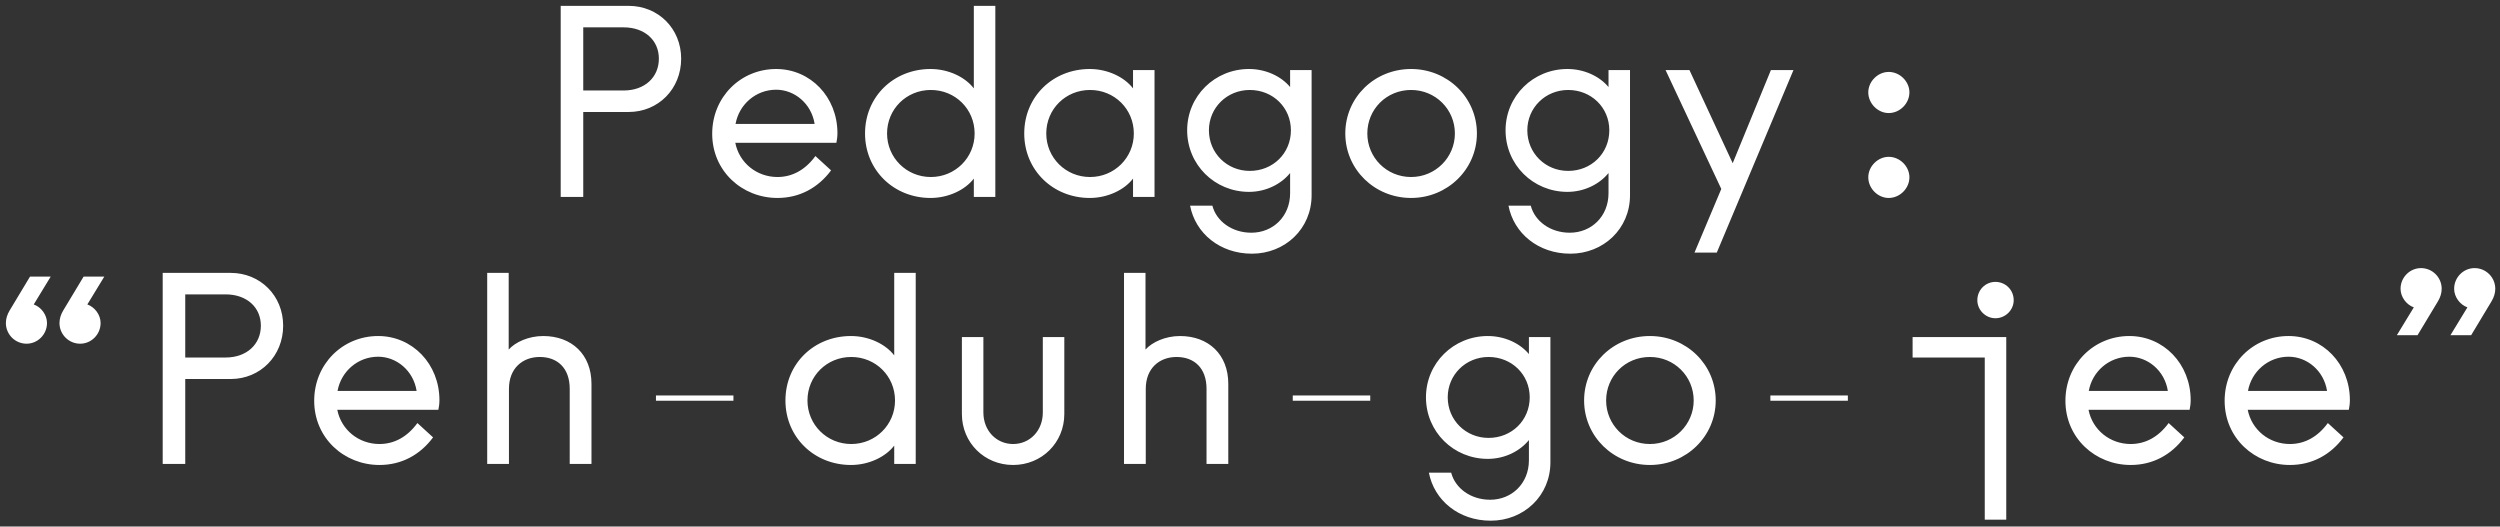
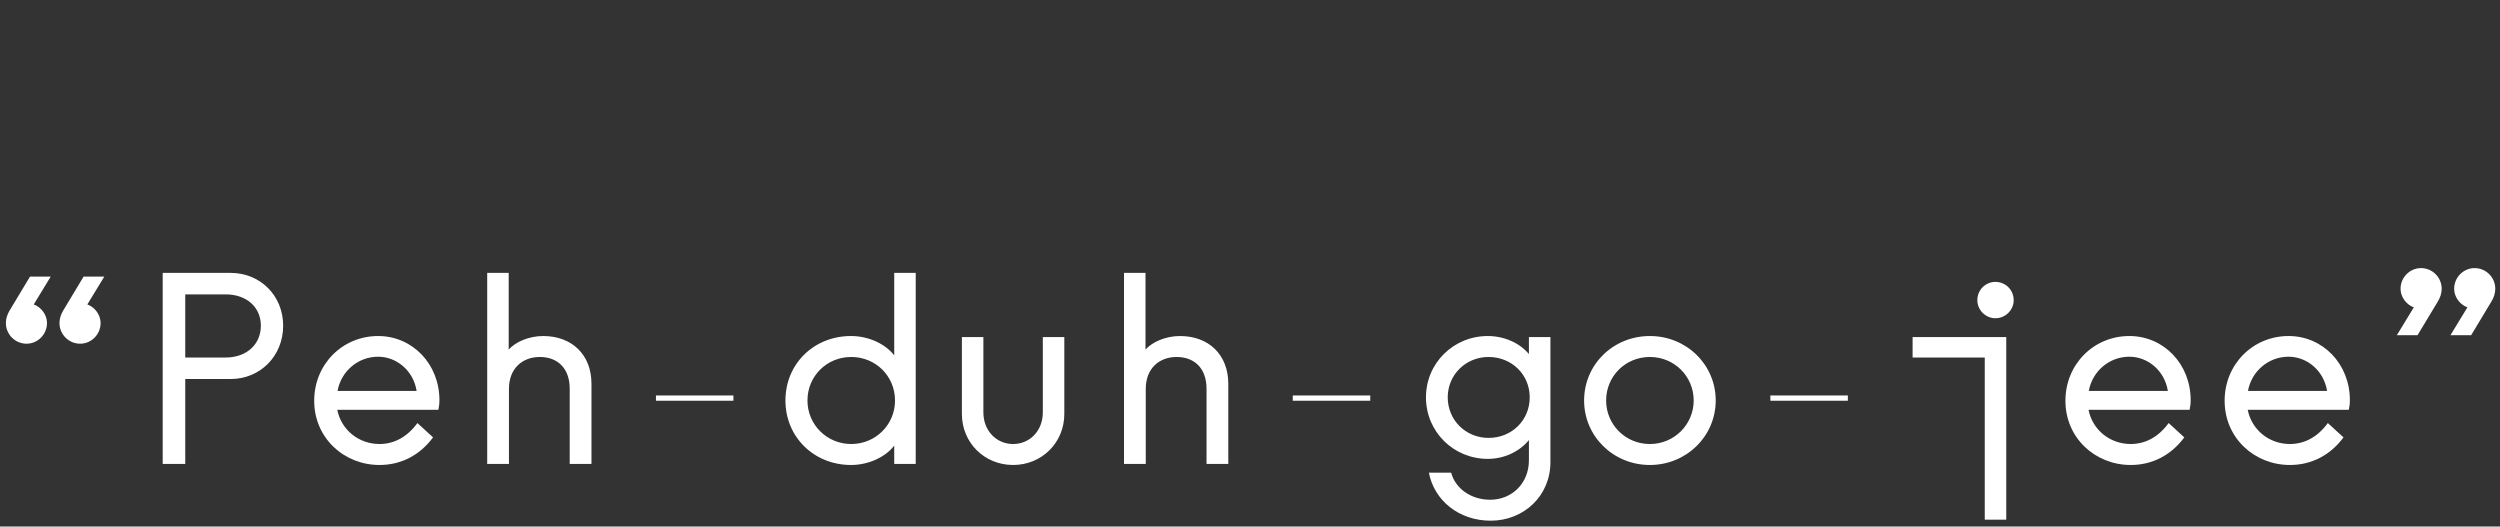
<svg xmlns="http://www.w3.org/2000/svg" id="Layer_1" width="1334.155" height="280.997" viewBox="0 0 1334.155 280.997">
  <rect x="0" y="0" width="1334.155" height="280.997" fill="#333333" stroke="none" />
  <defs>
    <style>.cls-1{fill:#fff;}</style>
  </defs>
  <path class="cls-1" d="M18.003,162.474l9.063-14.87h-11.045l-10.903,18.12c-1.274,2.13-1.982,4.391-1.982,6.66,0,6.09,4.956,11.04,11.045,11.04,5.947,0,10.903-4.95,10.903-11.04,0-4.39-3.115-8.501-7.08-9.91h0ZM46.607,162.474l9.062-14.87h-11.045l-10.903,18.12c-1.274,2.13-1.982,4.391-1.982,6.66,0,6.09,4.956,11.04,11.045,11.04,5.948,0,10.904-4.95,10.904-11.04,0-4.39-3.116-8.501-7.08-9.91h0ZM86.822,247.575h12.036v-45.31h24.214c15.859,0,28.037-12.319,28.037-28.47,0-15.999-12.178-28.17-28.037-28.17h-36.25v101.95h0ZM120.38,190.795h-21.523v-33.7h21.523c11.329,0,18.834,6.93,18.834,16.7,0,9.919-7.505,17-18.834,17h0ZM202.509,248.143c11.753,0,21.665-5.379,28.604-14.729l-8.355-7.65c-5.381,7.37-12.319,11.19-20.249,11.19-11.045,0-20.391-7.51-22.515-18.27h53.951c.283-1.41.566-3.111.566-5.091,0-19.399-14.443-34.269-32.71-34.269-18.975,0-34.126,15.009-34.126,34.55,0,19.959,16.001,34.269,34.834,34.269h0ZM222.333,208.635h-42.197c1.84-10.34,10.761-18.27,21.665-18.27,9.77,0,18.833,7.37,20.532,18.27h0ZM259.998,247.575h11.612v-40.07c0-11.05,7.363-17,16.426-17,9.487,0,16.001,5.95,16.001,17v40.07h11.611v-42.76c0-15.58-10.478-25.49-25.771-25.49-7.788,0-14.869,3.249-18.409,7.22v-40.92h-11.47v101.95h0ZM350.057,213.874h41.348v-2.83h-41.348v2.83h0ZM454.134,248.143c9.487,0,18.408-4.25,23.081-10.339v9.771h11.47v-101.95h-11.47v44.029c-4.673-6.08-13.594-10.329-23.081-10.329-19.683,0-34.976,14.72-34.976,34.41,0,19.541,15.293,34.409,34.976,34.409h0ZM454.275,236.954c-13.027,0-23.364-10.341-23.364-23.22,0-13.03,10.337-23.23,23.364-23.23s23.365,10.2,23.365,23.23c0,12.879-10.337,23.22-23.365,23.22h0ZM540.653,248.143c15.293,0,27.329-11.899,27.329-27.189v-41.07h-11.47v40.22c0,9.77-6.938,16.851-15.859,16.851s-15.86-7.081-15.86-16.851v-40.22h-11.47v41.07c0,15.29,12.037,27.189,27.33,27.189h0ZM599.841,247.575h11.611v-40.07c0-11.05,7.363-17,16.426-17,9.487,0,16.001,5.95,16.001,17v40.07h11.612v-42.76c0-15.58-10.479-25.49-25.772-25.49-7.788,0-14.869,3.249-18.409,7.22v-40.92h-11.469v101.95h0ZM689.899,213.874h41.348v-2.83h-41.348v2.83h0ZM795.533,277.873c17.701,0,31.861-13.309,31.861-31.149v-66.84h-11.47v9.07c-4.814-5.811-13.027-9.63-21.948-9.63-18.267,0-32.994,14.44-32.994,32.709,0,18.411,14.727,32.85,32.994,32.85,9.204,0,17.275-4.25,21.948-10.05v10.761c0,12.46-9.204,21.099-20.674,21.099-10.478,0-18.691-6.229-20.815-14.45h-11.895c2.832,14.73,15.859,25.629,32.993,25.629h0ZM794.401,233.694c-12.178,0-21.807-9.48-21.807-21.66,0-12.04,9.629-21.53,21.807-21.53,12.319,0,21.948,9.35,21.948,21.53,0,12.319-9.629,21.66-21.948,21.66h0ZM880.494,248.143c19.4,0,35.118-15.299,35.118-34.409,0-19.26-15.718-34.41-35.118-34.41-19.541,0-35.118,15.15-35.118,34.41,0,19.11,15.577,34.409,35.118,34.409h0ZM880.494,236.954c-13.169,0-23.365-10.48-23.365-23.22,0-12.891,10.196-23.23,23.365-23.23,13.028,0,23.364,10.339,23.364,23.23,0,12.74-10.336,23.22-23.364,23.22h0ZM944.78,213.874h41.352v-2.83h-41.352v2.83h0ZM1059.192,277.315h11.47v-97.431h-49.98v10.911h38.51v86.52h0ZM1064.862,169.834c5.38,0,9.77-4.391,9.77-9.63,0-5.52-4.39-9.77-9.77-9.77-5.24,0-9.63,4.25-9.63,9.77,0,5.24,4.39,9.63,9.63,9.63h0ZM1137.072,248.143c11.76,0,21.67-5.379,28.61-14.729l-8.36-7.65c-5.38,7.37-12.32,11.19-20.25,11.19-11.04,0-20.39-7.51-22.51-18.27h53.95c.28-1.41.57-3.111.57-5.091,0-19.399-14.45-34.269-32.72-34.269-18.97,0-34.12,15.009-34.12,34.55,0,19.959,16,34.269,34.83,34.269h0ZM1156.902,208.635h-42.2c1.84-10.34,10.76-18.27,21.66-18.27,9.78,0,18.84,7.37,20.54,18.27h0ZM1222.032,248.143c11.76,0,21.67-5.379,28.61-14.729l-8.36-7.65c-5.38,7.37-12.32,11.19-20.25,11.19-11.04,0-20.39-7.51-22.51-18.27h53.95c.28-1.41.57-3.111.57-5.091,0-19.399-14.45-34.269-32.71-34.269-18.98,0-34.13,15.009-34.13,34.55,0,19.959,16,34.269,34.83,34.269h0ZM1241.862,208.635h-42.2c1.84-10.34,10.76-18.27,21.67-18.27,9.77,0,18.83,7.37,20.53,18.27h0ZM1316.762,164.024l-9.06,14.87h11.05l10.9-18.12c1.27-2.13,1.98-4.391,1.98-6.66,0-6.09-4.95-11.04-11.04-11.04-5.95,0-10.91,4.95-10.91,11.04,0,4.39,3.12,8.501,7.08,9.91h0ZM1288.162,164.024l-9.06,14.87h11.04l10.91-18.12c1.27-2.13,1.98-4.391,1.98-6.66,0-6.09-4.96-11.04-11.05-11.04-5.94,0-10.9,4.95-10.9,11.04,0,4.39,3.12,8.501,7.08,9.91h0Z" />
-   <path class="cls-1" d="M299.222,105.084h12.036v-45.32h24.214c15.86,0,28.038-12.32,28.038-28.46,0-16-12.178-28.18-28.038-28.18h-36.25v101.96h0ZM332.782,48.294h-21.524V14.594h21.524c11.328,0,18.833,6.94,18.833,16.71,0,9.91-7.505,16.99-18.833,16.99h0ZM414.91,105.643c11.753,0,21.666-5.379,28.604-14.719l-8.355-7.65c-5.38,7.36-12.319,11.19-20.249,11.19-11.045,0-20.391-7.51-22.515-18.27h53.951c.283-1.42.567-3.12.567-5.1,0-19.4-14.444-34.27-32.711-34.27-18.975,0-34.126,15.01-34.126,34.55,0,19.97,16.001,34.27,34.834,34.27h0ZM434.735,66.144h-42.198c1.841-10.34,10.762-18.27,21.665-18.27,9.771,0,18.833,7.36,20.533,18.27h0ZM496.614,105.643c9.487,0,18.408-4.25,23.081-10.329v9.769h11.47V3.124h-11.47v44.04c-4.673-6.09-13.594-10.34-23.081-10.34-19.683,0-34.976,14.73-34.976,34.41,0,19.54,15.293,34.409,34.976,34.409h0ZM496.756,94.464c-13.028,0-23.365-10.34-23.365-23.23,0-13.02,10.337-23.22,23.365-23.22s23.364,10.2,23.364,23.22c0,12.89-10.337,23.23-23.364,23.23h0ZM581.574,105.643c9.488,0,18.409-4.25,23.082-10.329v9.769h11.47V37.394h-11.47v9.77c-4.673-6.09-13.594-10.34-23.082-10.34-19.682,0-34.975,14.73-34.975,34.41,0,19.54,15.293,34.409,34.975,34.409h0ZM581.716,94.464c-13.027,0-23.364-10.34-23.364-23.23,0-13.02,10.337-23.22,23.364-23.22s23.365,10.2,23.365,23.22c0,12.89-10.337,23.23-23.365,23.23h0ZM668.093,135.384c17.7,0,31.86-13.31,31.86-31.149V37.394h-11.47v9.06c-4.814-5.8-13.027-9.63-21.948-9.63-18.267,0-32.993,14.45-32.993,32.71,0,18.41,14.726,32.86,32.993,32.86,9.204,0,17.276-4.25,21.948-10.06v10.761c0,12.46-9.204,21.099-20.674,21.099-10.478,0-18.691-6.229-20.815-14.44h-11.895c2.832,14.73,15.86,25.629,32.994,25.629h0ZM666.96,91.204c-12.178,0-21.807-9.49-21.807-21.67,0-12.03,9.629-21.52,21.807-21.52,12.319,0,21.948,9.35,21.948,21.52,0,12.32-9.629,21.67-21.948,21.67h0ZM753.053,105.643c19.4,0,35.118-15.29,35.118-34.409,0-19.25-15.718-34.41-35.118-34.41-19.541,0-35.117,15.16-35.117,34.41,0,19.12,15.576,34.409,35.117,34.409h0ZM753.053,94.464c-13.169,0-23.364-10.48-23.364-23.23,0-12.88,10.195-23.22,23.364-23.22,13.028,0,23.365,10.34,23.365,23.22,0,12.75-10.337,23.23-23.365,23.23h0ZM838.014,135.384c17.7,0,31.86-13.31,31.86-31.149V37.394h-11.469v9.06c-4.815-5.8-13.028-9.63-21.949-9.63-18.267,0-32.993,14.45-32.993,32.71,0,18.41,14.726,32.86,32.993,32.86,9.204,0,17.276-4.25,21.949-10.06v10.761c0,12.46-9.205,21.099-20.675,21.099-10.478,0-18.691-6.229-20.815-14.44h-11.895c2.832,14.73,15.86,25.629,32.994,25.629h0ZM836.881,91.204c-12.178,0-21.807-9.49-21.807-21.67,0-12.03,9.629-21.52,21.807-21.52,12.319,0,21.948,9.35,21.948,21.52,0,12.32-9.629,21.67-21.948,21.67h0ZM904.283,134.815h11.894l40.925-97.421h-12.038l-20.391,49.7-23.081-49.7h-12.744l29.737,63.44-14.302,33.98h0ZM1007.932,105.643c5.95,0,11.05-5.09,11.05-11.04,0-5.81-5.1-10.91-11.05-10.91-5.8,0-10.9,5.1-10.9,10.91,0,5.95,5.1,11.04,10.9,11.04h0ZM1007.932,60.334c5.95,0,11.05-5.1,11.05-11.05,0-5.8-5.1-10.9-11.05-10.9-5.8,0-10.9,5.1-10.9,10.9,0,5.95,5.1,11.05,10.9,11.05h0Z" />
</svg>